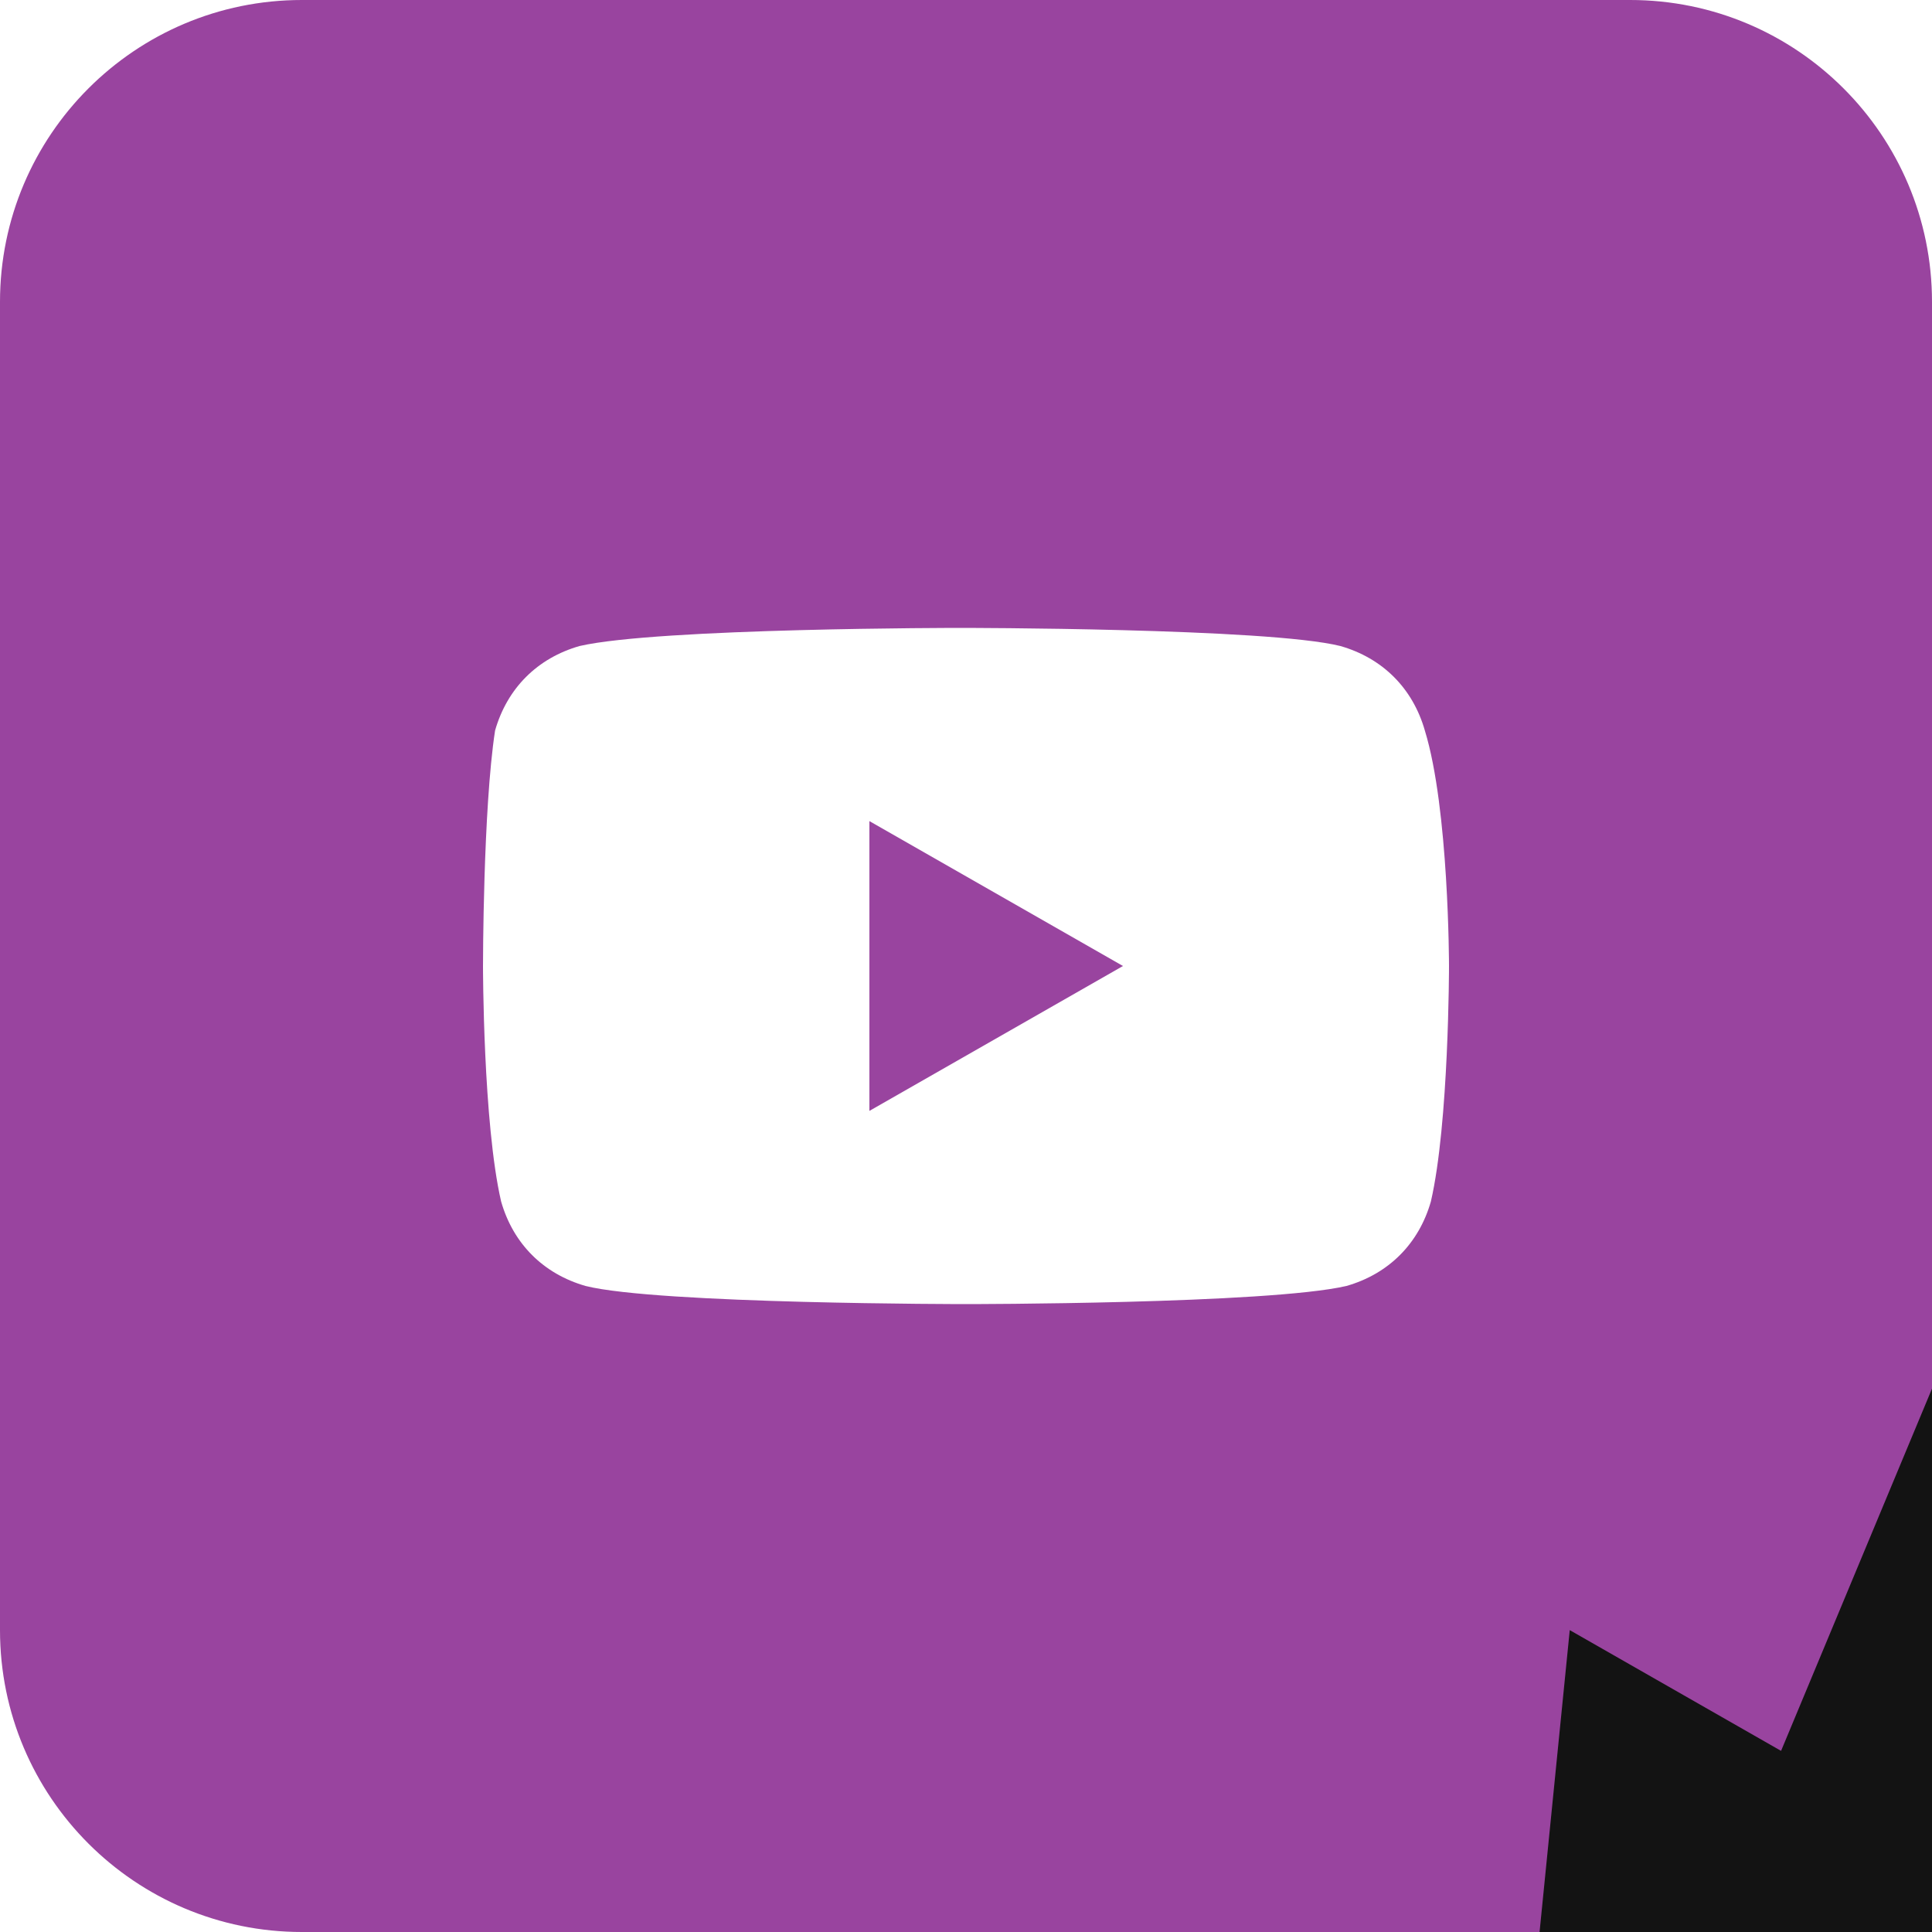
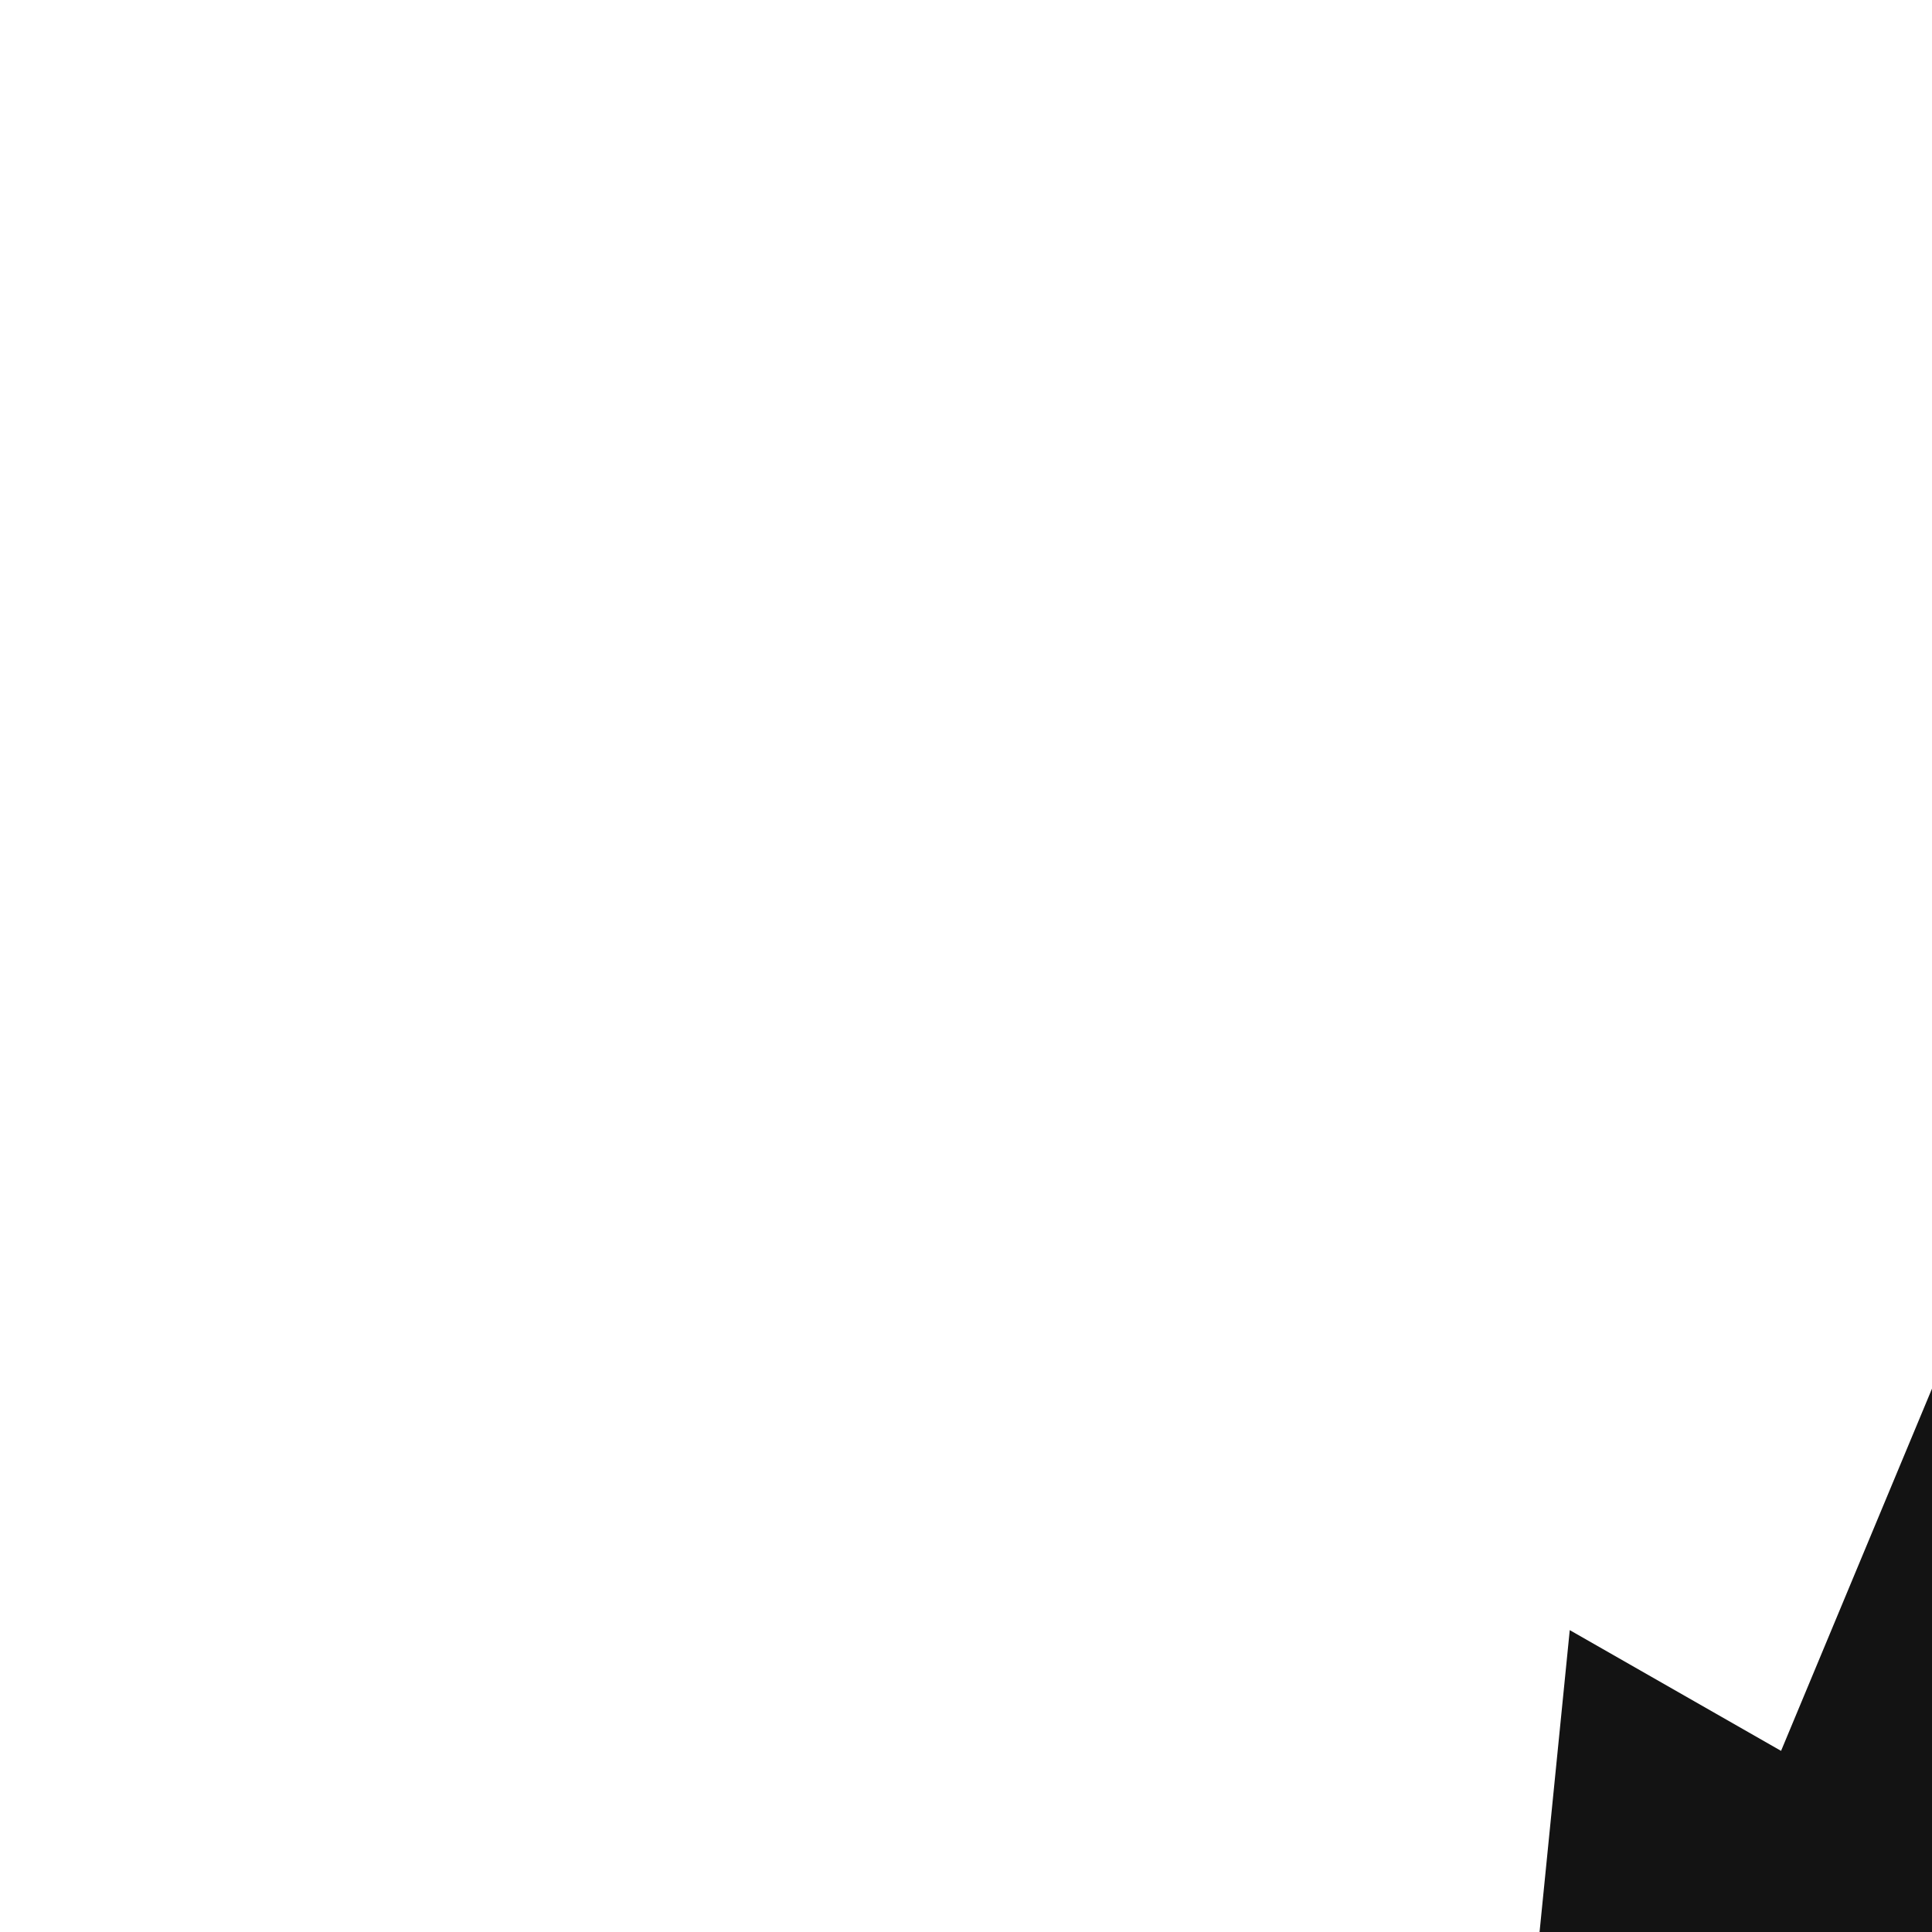
<svg xmlns="http://www.w3.org/2000/svg" width="32" height="32" viewBox="0 0 32 32" fill="none">
-   <path d="M18.6 16L14.4 13.6V18.4L18.6 16Z" fill="#99449F" />
-   <path fill-rule="evenodd" clip-rule="evenodd" d="M0 5C0 2.239 2.239 0 5 0H27C29.761 0 32 2.239 32 5V27C32 29.761 29.761 32 27 32H5C2.239 32 0 29.761 0 27V5ZM22.2 10.7C22.9 10.9 23.4 11.4 23.6 12.1C24 13.4 24 16 24 16C24 16 24 18.6 23.7 19.9C23.5 20.6 23 21.1 22.3 21.3C21 21.6 16 21.6 16 21.6C16 21.6 10.9 21.6 9.7 21.3C9 21.1 8.5 20.6 8.3 19.9C8 18.6 8 16 8 16C8 16 8 13.4 8.2 12.1C8.4 11.4 8.9 10.9 9.6 10.7C10.9 10.4 15.9 10.4 15.9 10.4C15.9 10.4 21 10.4 22.2 10.7Z" fill="#99449F" />
  <path d="M26 27L25.5 32H32V23L29.5 29L26 27Z" fill="#131313" />
</svg>